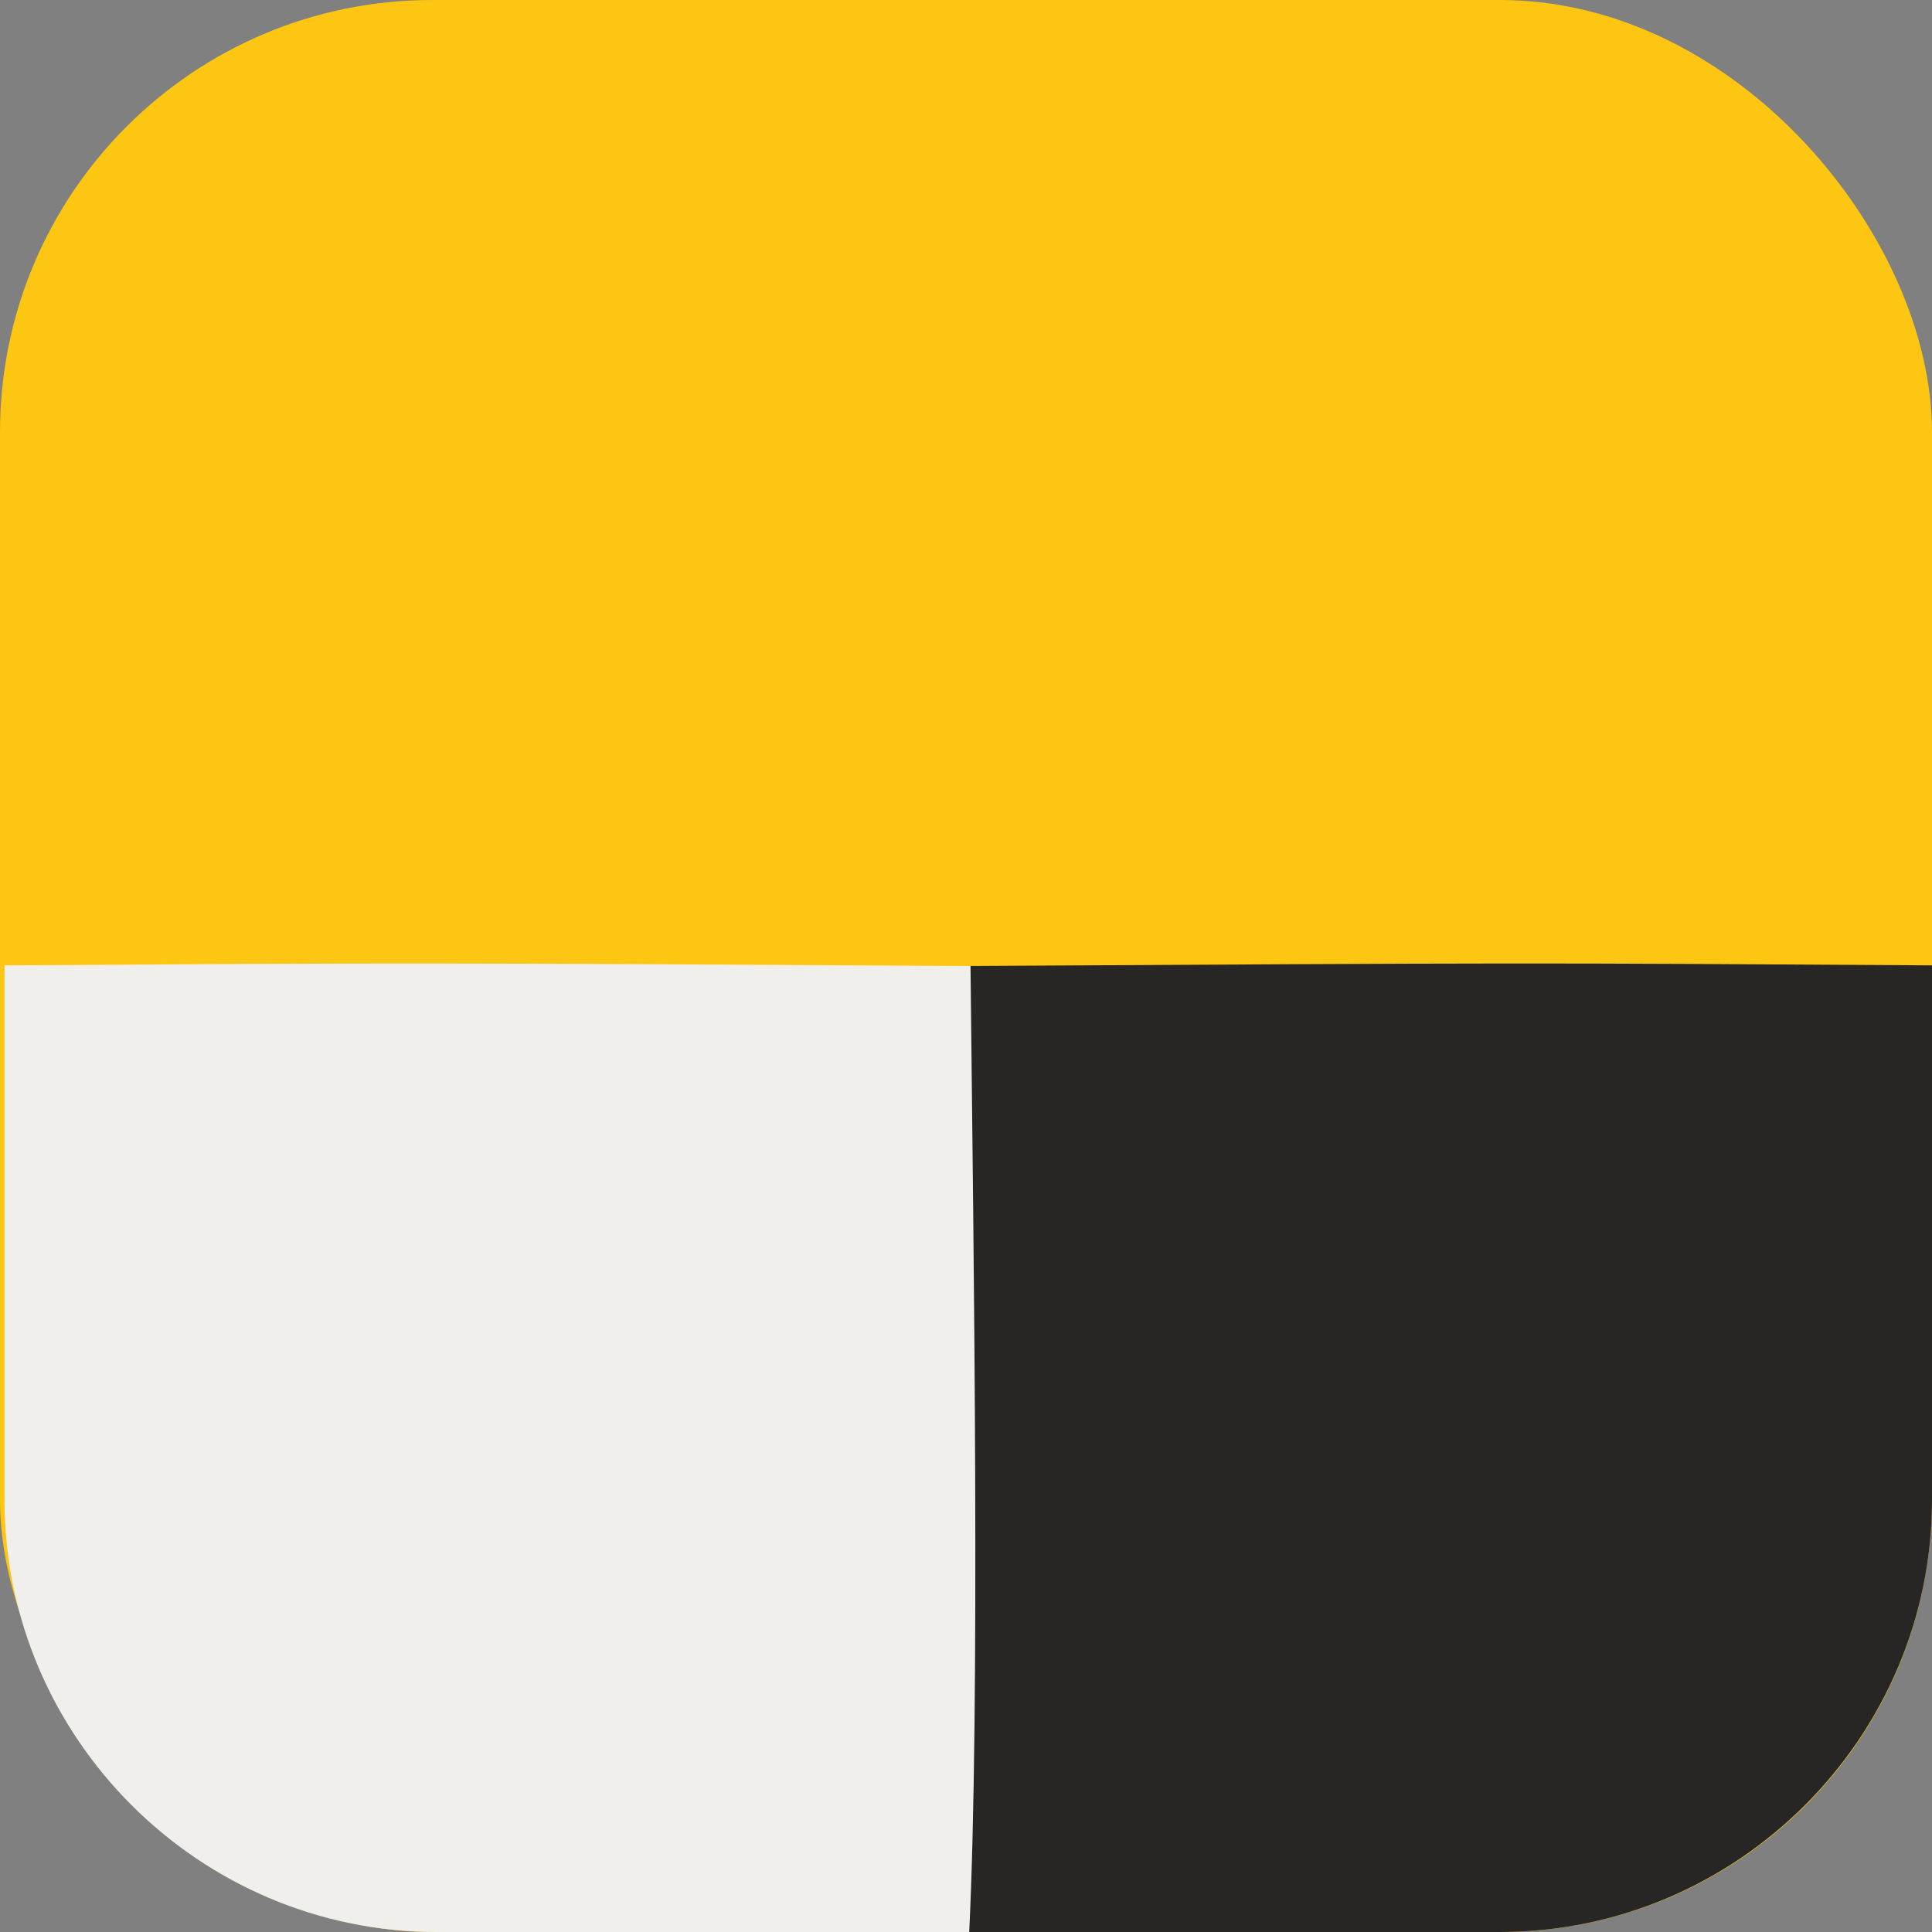
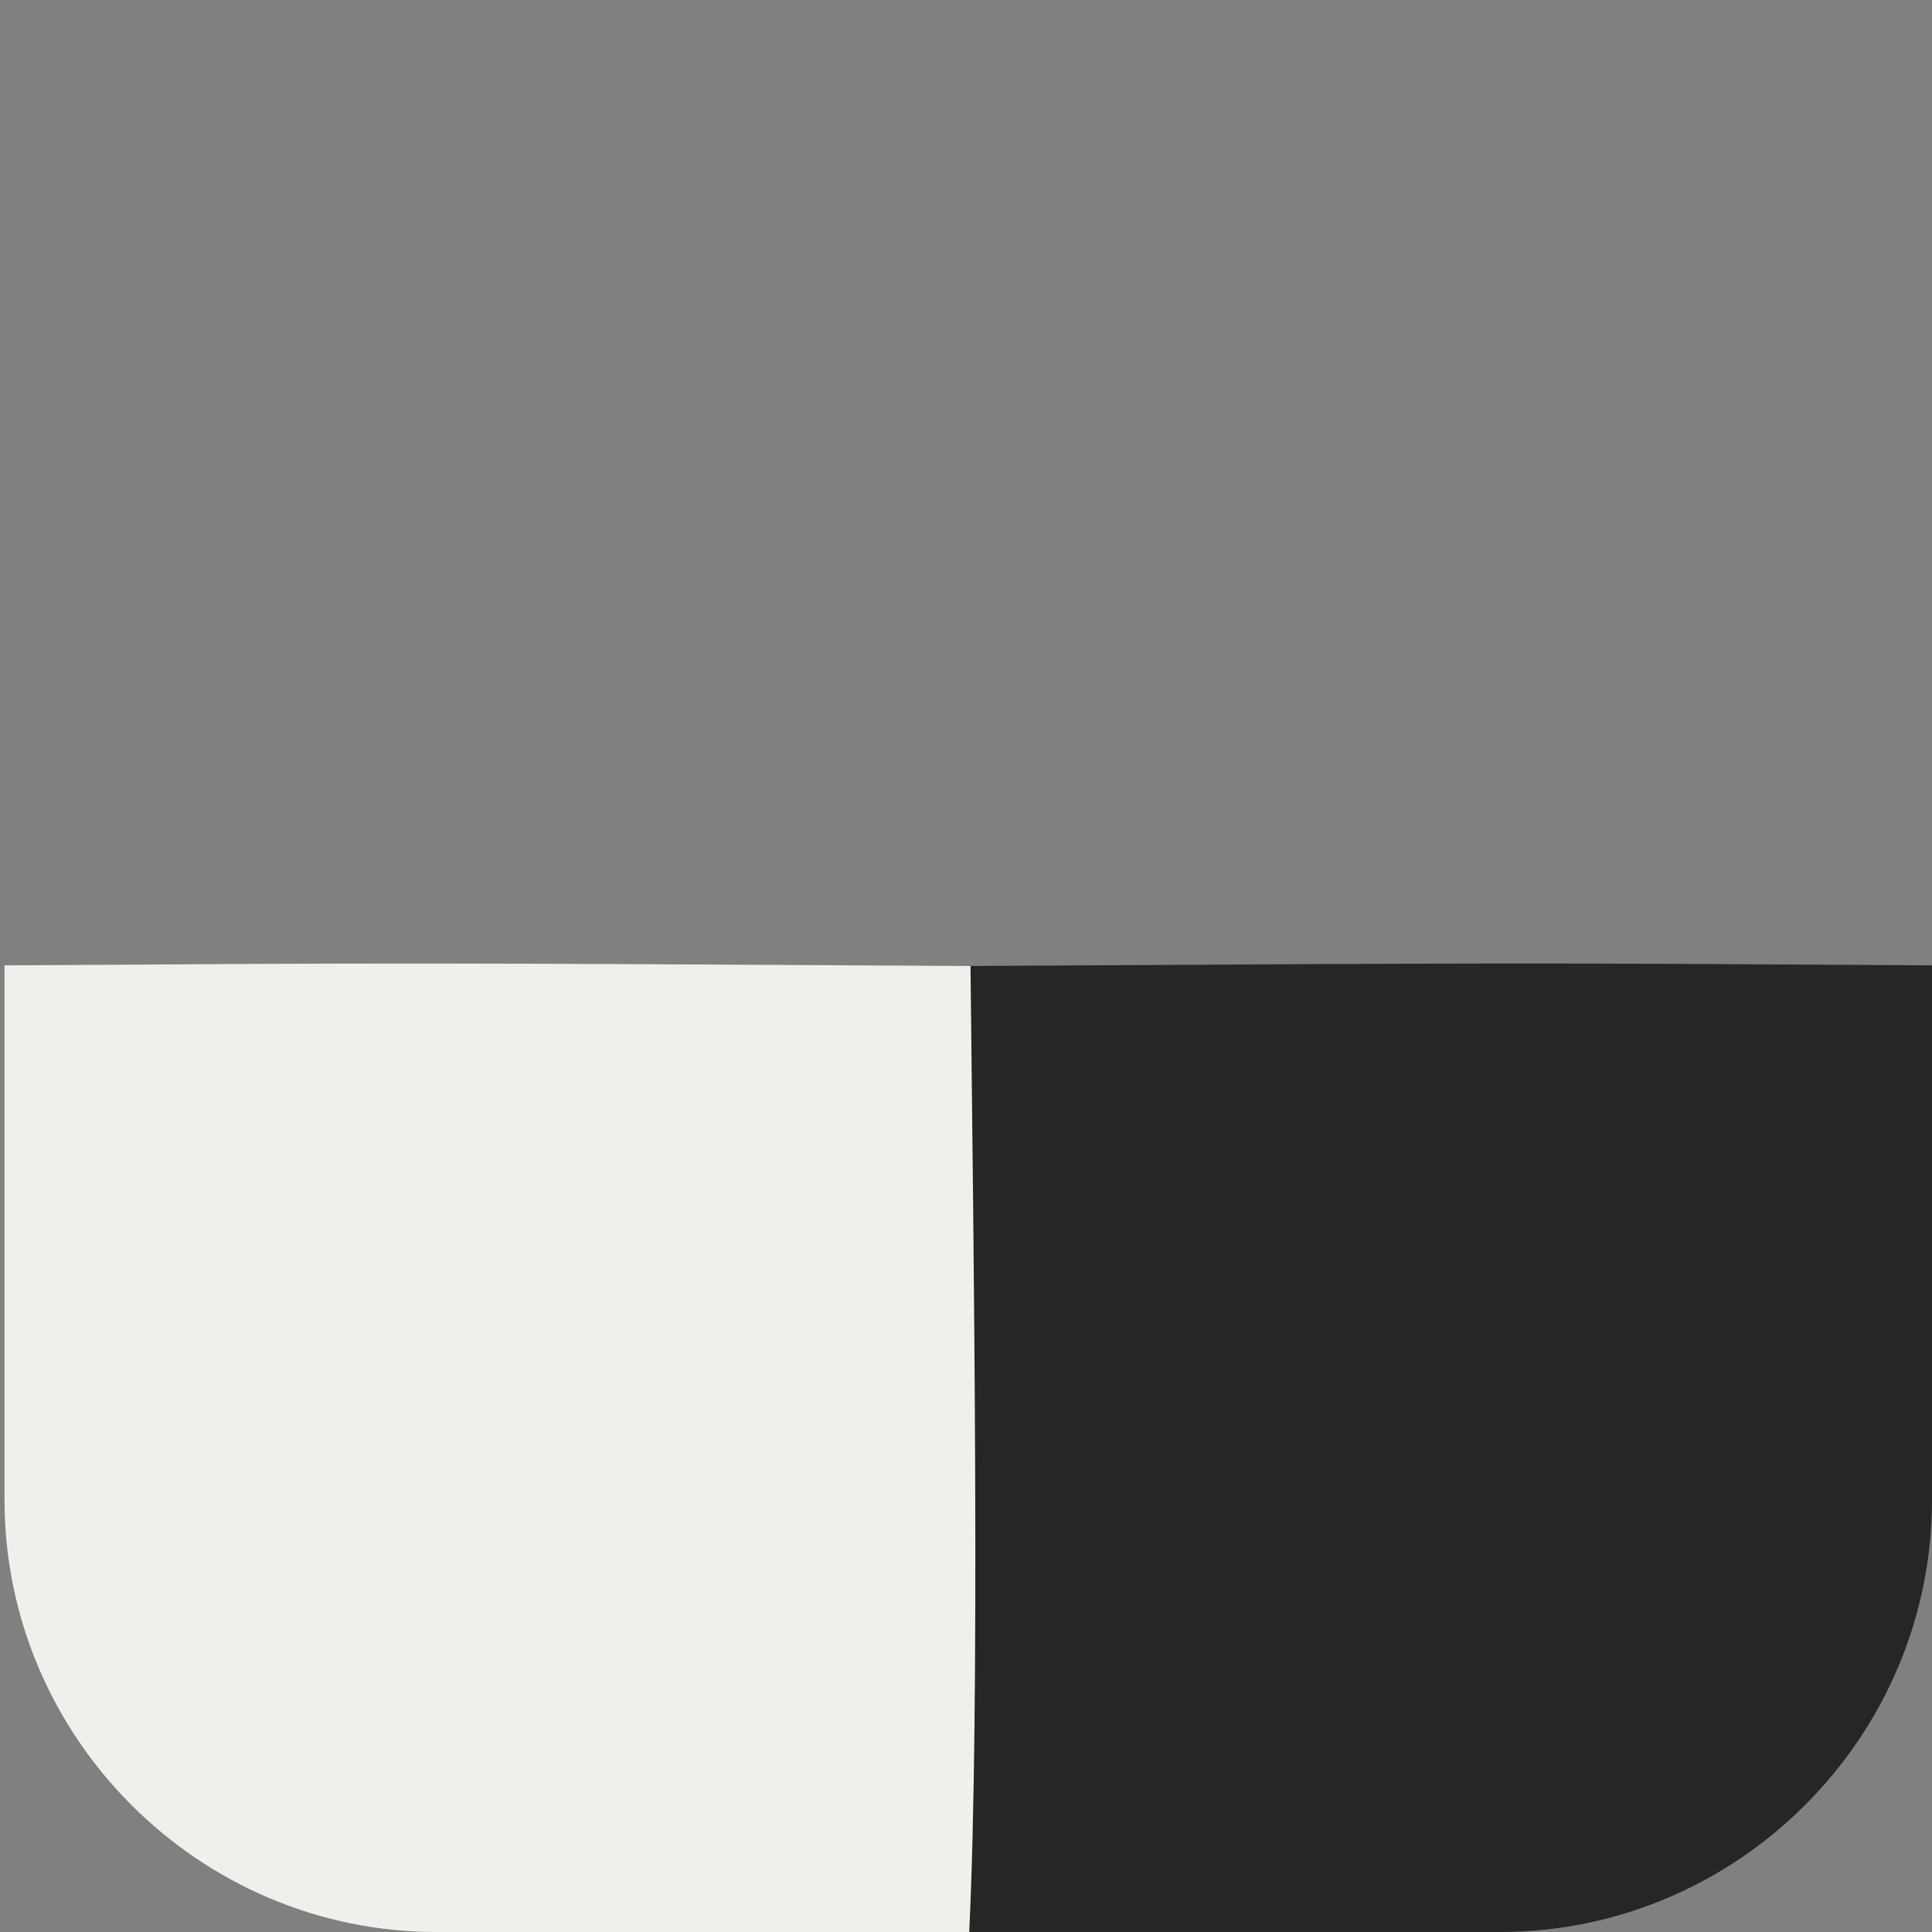
<svg xmlns="http://www.w3.org/2000/svg" xml:space="preserve" width="30px" height="30px" version="1.1" style="shape-rendering:geometricPrecision; text-rendering:geometricPrecision; image-rendering:optimizeQuality; fill-rule:evenodd; clip-rule:evenodd" viewBox="0 0 30 30" enable-background="new 0 0 612 792">
  <rect x="0" y="0" width="30" height="30" fill="#808080" stroke="none" />
  <defs>
    <style type="text/css">
   
    .fil1 {fill:#272624}
    .fil2 {fill:#F0EFEB}
    .fil0 {fill:#FCC613}
   
  </style>
  </defs>
  <g id="Слой_x0020_1">
    <g id="_2422010692640">
-       <rect class="fil0" width="30" height="30" rx="6.71" ry="6.71" />
      <path class="fil1" d="M30 14.99l0 8.3c0,3.69 -3.02,6.71 -6.71,6.71l-8.27 0c-0.16,-3.55 -0.07,-10.35 -0.02,-15 8.77,-0.05 8.58,-0.05 15,-0.01z" />
-       <path class="fil2" d="M0.07 14.99l0 8.3c0,3.69 3.02,6.71 6.71,6.71l8.27 0c0.17,-3.55 0.07,-10.35 0.02,-15 -8.77,-0.05 -8.58,-0.05 -15,-0.01z" />
+       <path class="fil2" d="M0.07 14.99l0 8.3c0,3.69 3.02,6.71 6.71,6.71l8.27 0c0.17,-3.55 0.07,-10.35 0.02,-15 -8.77,-0.05 -8.58,-0.05 -15,-0.01" />
    </g>
  </g>
</svg>